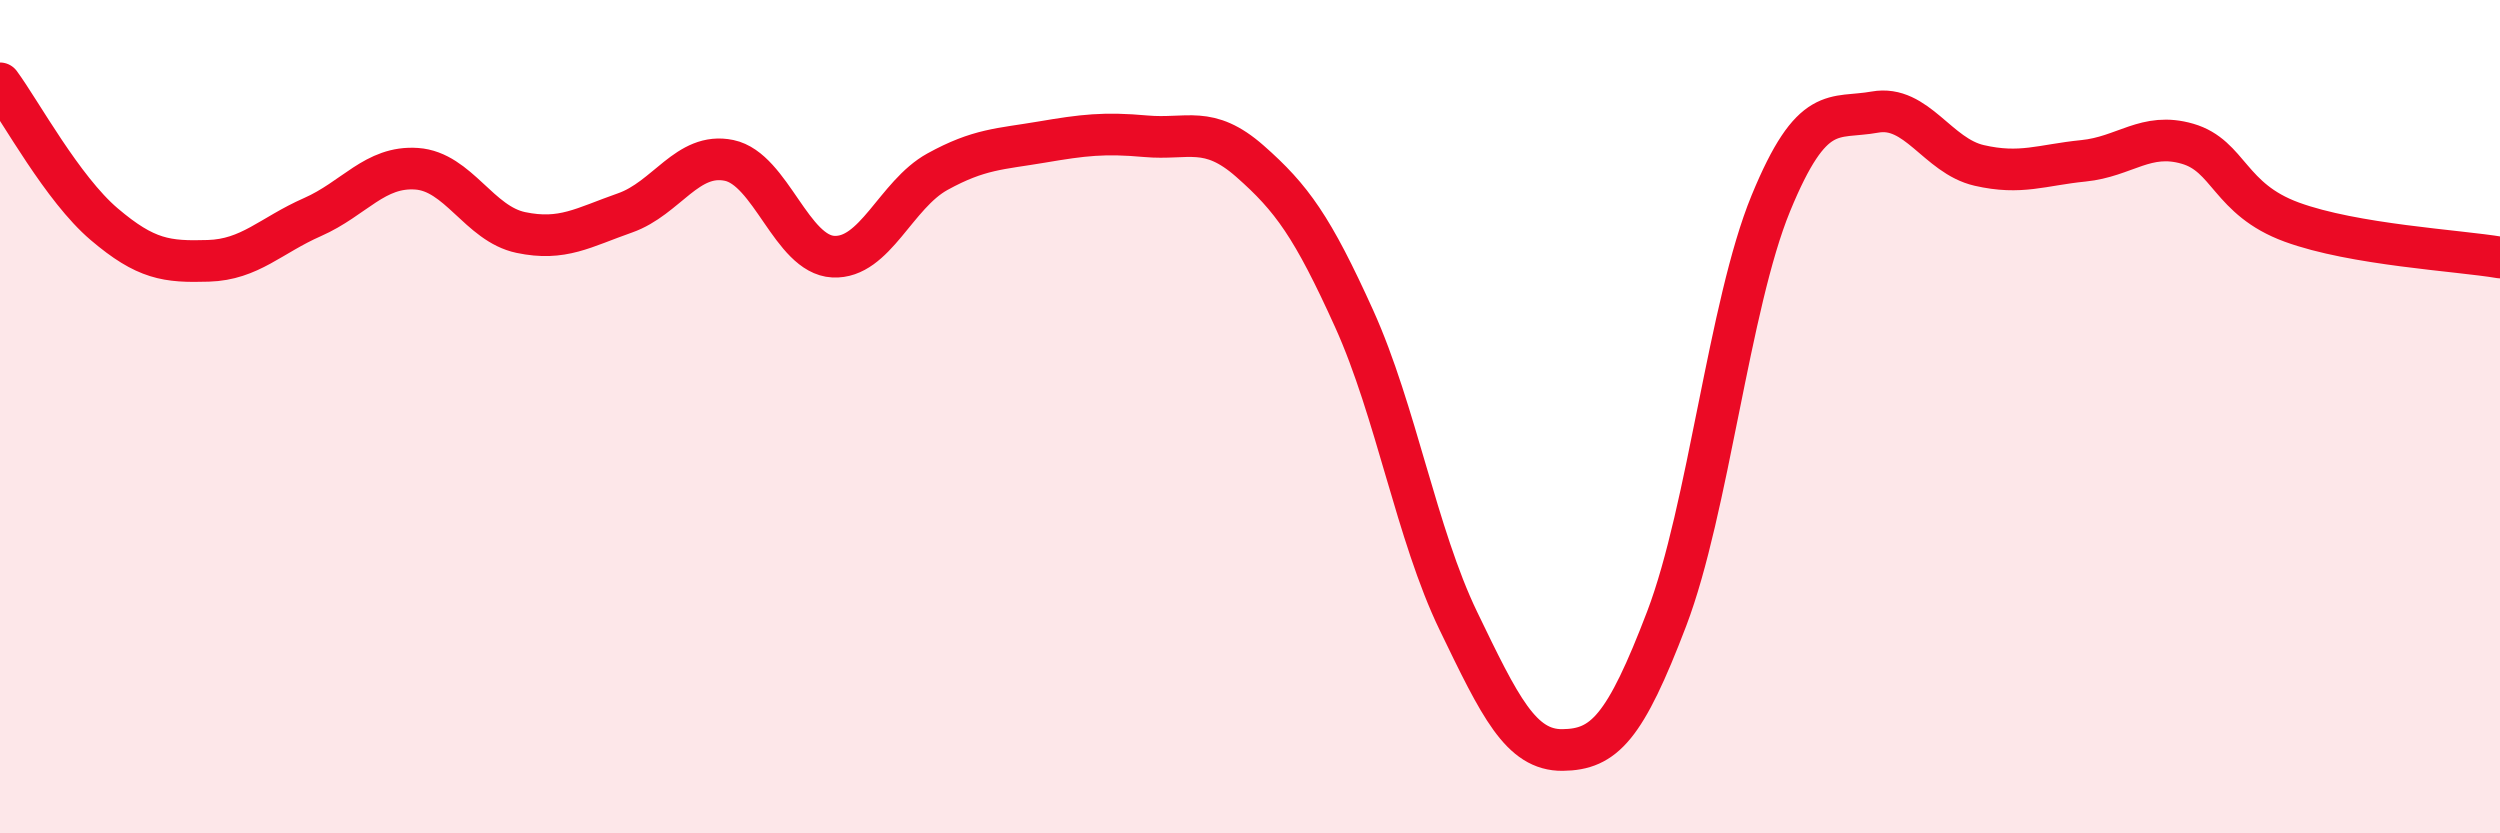
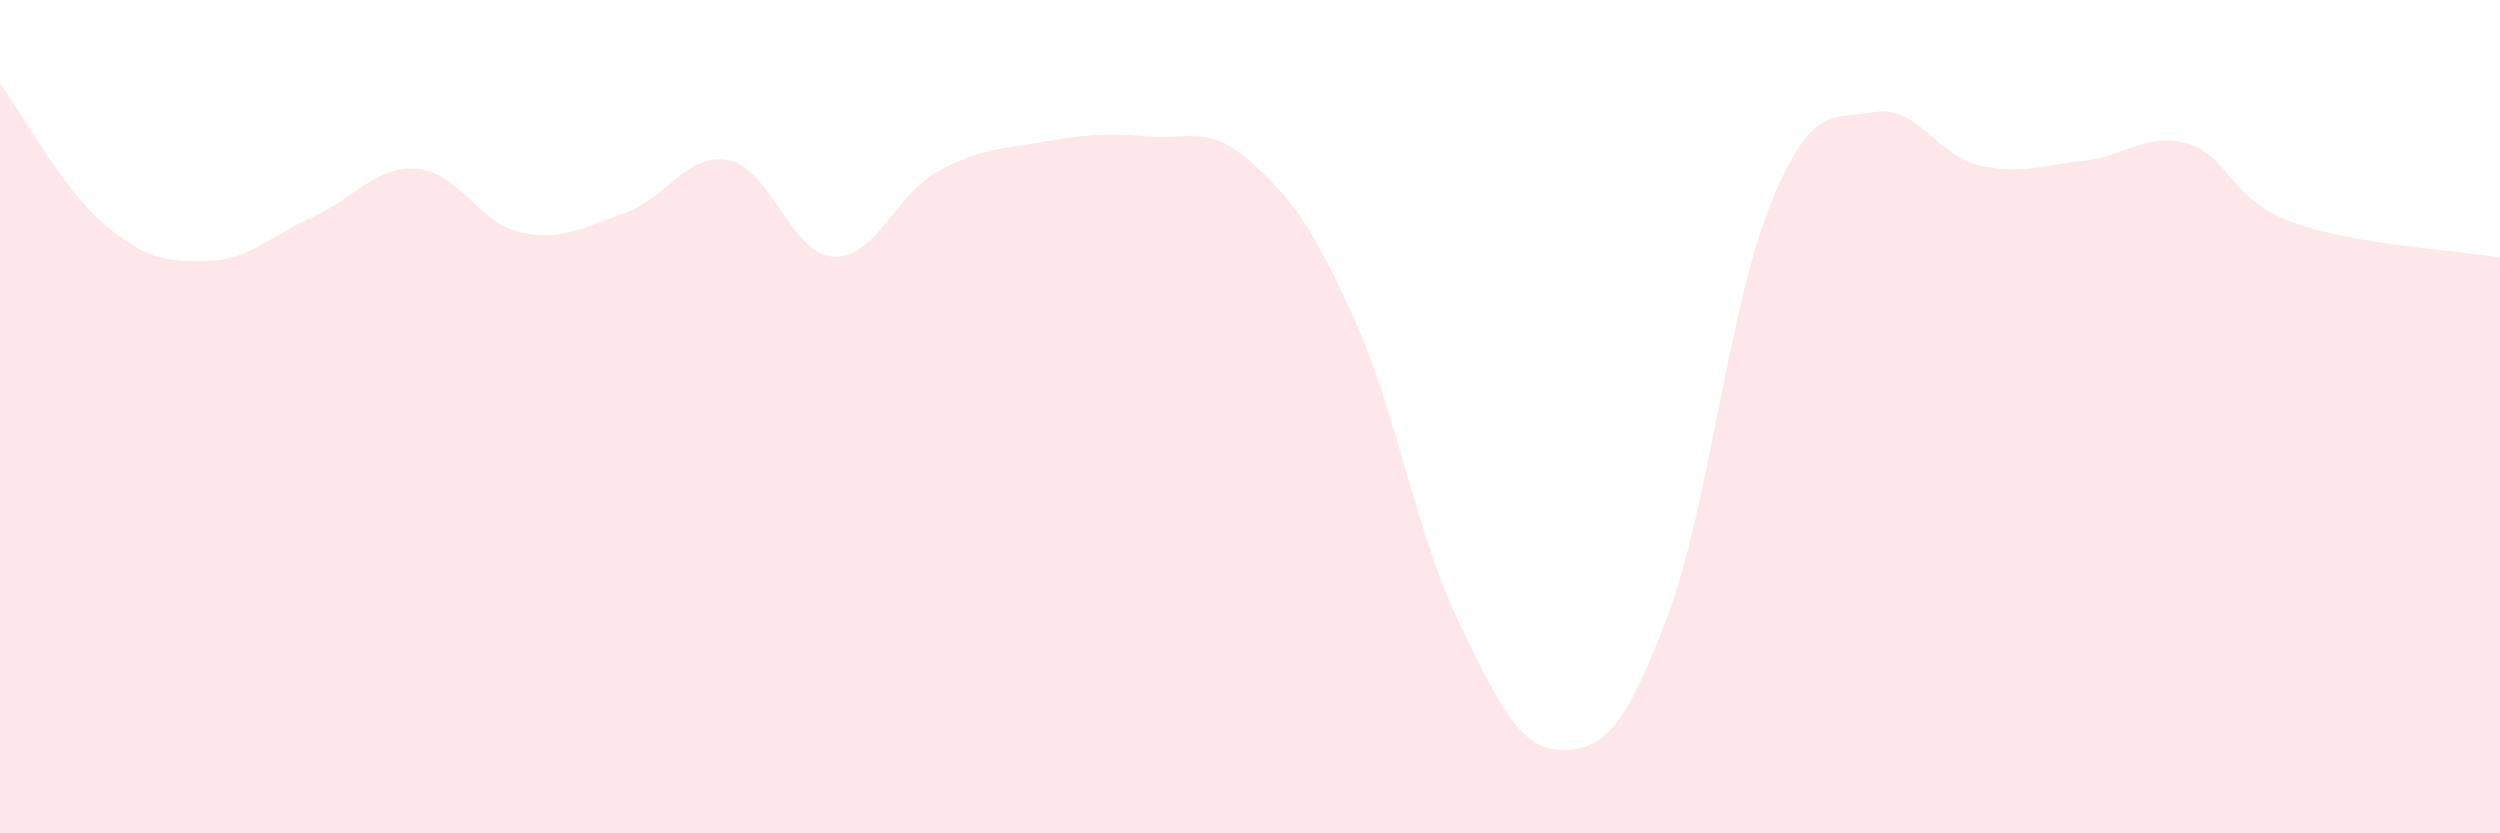
<svg xmlns="http://www.w3.org/2000/svg" width="60" height="20" viewBox="0 0 60 20">
  <path d="M 0,2 C 0.5,2.68 1.5,4.53 2.5,5.38 C 3.5,6.23 4,6.29 5,6.26 C 6,6.23 6.5,5.65 7.5,5.21 C 8.5,4.77 9,3.98 10,4.05 C 11,4.12 11.5,5.37 12.5,5.58 C 13.5,5.79 14,5.46 15,5.11 C 16,4.76 16.5,3.64 17.5,3.85 C 18.5,4.06 19,6.11 20,6.16 C 21,6.21 21.5,4.67 22.5,4.12 C 23.5,3.57 24,3.58 25,3.41 C 26,3.24 26.5,3.18 27.5,3.27 C 28.5,3.36 29,2.99 30,3.87 C 31,4.75 31.5,5.44 32.5,7.65 C 33.5,9.86 34,12.83 35,14.9 C 36,16.97 36.5,18.01 37.5,18 C 38.5,17.99 39,17.47 40,14.85 C 41,12.23 41.5,7.31 42.5,4.88 C 43.5,2.45 44,2.87 45,2.69 C 46,2.51 46.5,3.74 47.5,3.97 C 48.5,4.2 49,3.96 50,3.86 C 51,3.76 51.5,3.16 52.5,3.45 C 53.5,3.74 53.5,4.78 55,5.33 C 56.5,5.88 59,6.01 60,6.18L60 20L0 20Z" fill="#EB0A25" opacity="0.1" stroke-linecap="round" stroke-linejoin="round" />
-   <path d="M 0,2 C 0.5,2.68 1.5,4.53 2.5,5.38 C 3.5,6.23 4,6.29 5,6.26 C 6,6.23 6.5,5.65 7.5,5.21 C 8.5,4.77 9,3.98 10,4.05 C 11,4.12 11.5,5.37 12.5,5.58 C 13.5,5.79 14,5.46 15,5.11 C 16,4.76 16.5,3.64 17.5,3.85 C 18.5,4.06 19,6.11 20,6.16 C 21,6.21 21.5,4.67 22.5,4.12 C 23.5,3.57 24,3.58 25,3.41 C 26,3.24 26.5,3.18 27.5,3.27 C 28.5,3.36 29,2.99 30,3.87 C 31,4.75 31.5,5.44 32.5,7.65 C 33.5,9.86 34,12.83 35,14.9 C 36,16.97 36.5,18.01 37.5,18 C 38.5,17.99 39,17.47 40,14.85 C 41,12.23 41.5,7.31 42.5,4.88 C 43.5,2.45 44,2.87 45,2.69 C 46,2.51 46.5,3.74 47.5,3.97 C 48.5,4.2 49,3.96 50,3.86 C 51,3.76 51.5,3.16 52.5,3.45 C 53.5,3.74 53.5,4.78 55,5.33 C 56.5,5.88 59,6.01 60,6.18" stroke="#EB0A25" stroke-width="1" fill="none" stroke-linecap="round" stroke-linejoin="round" />
</svg>